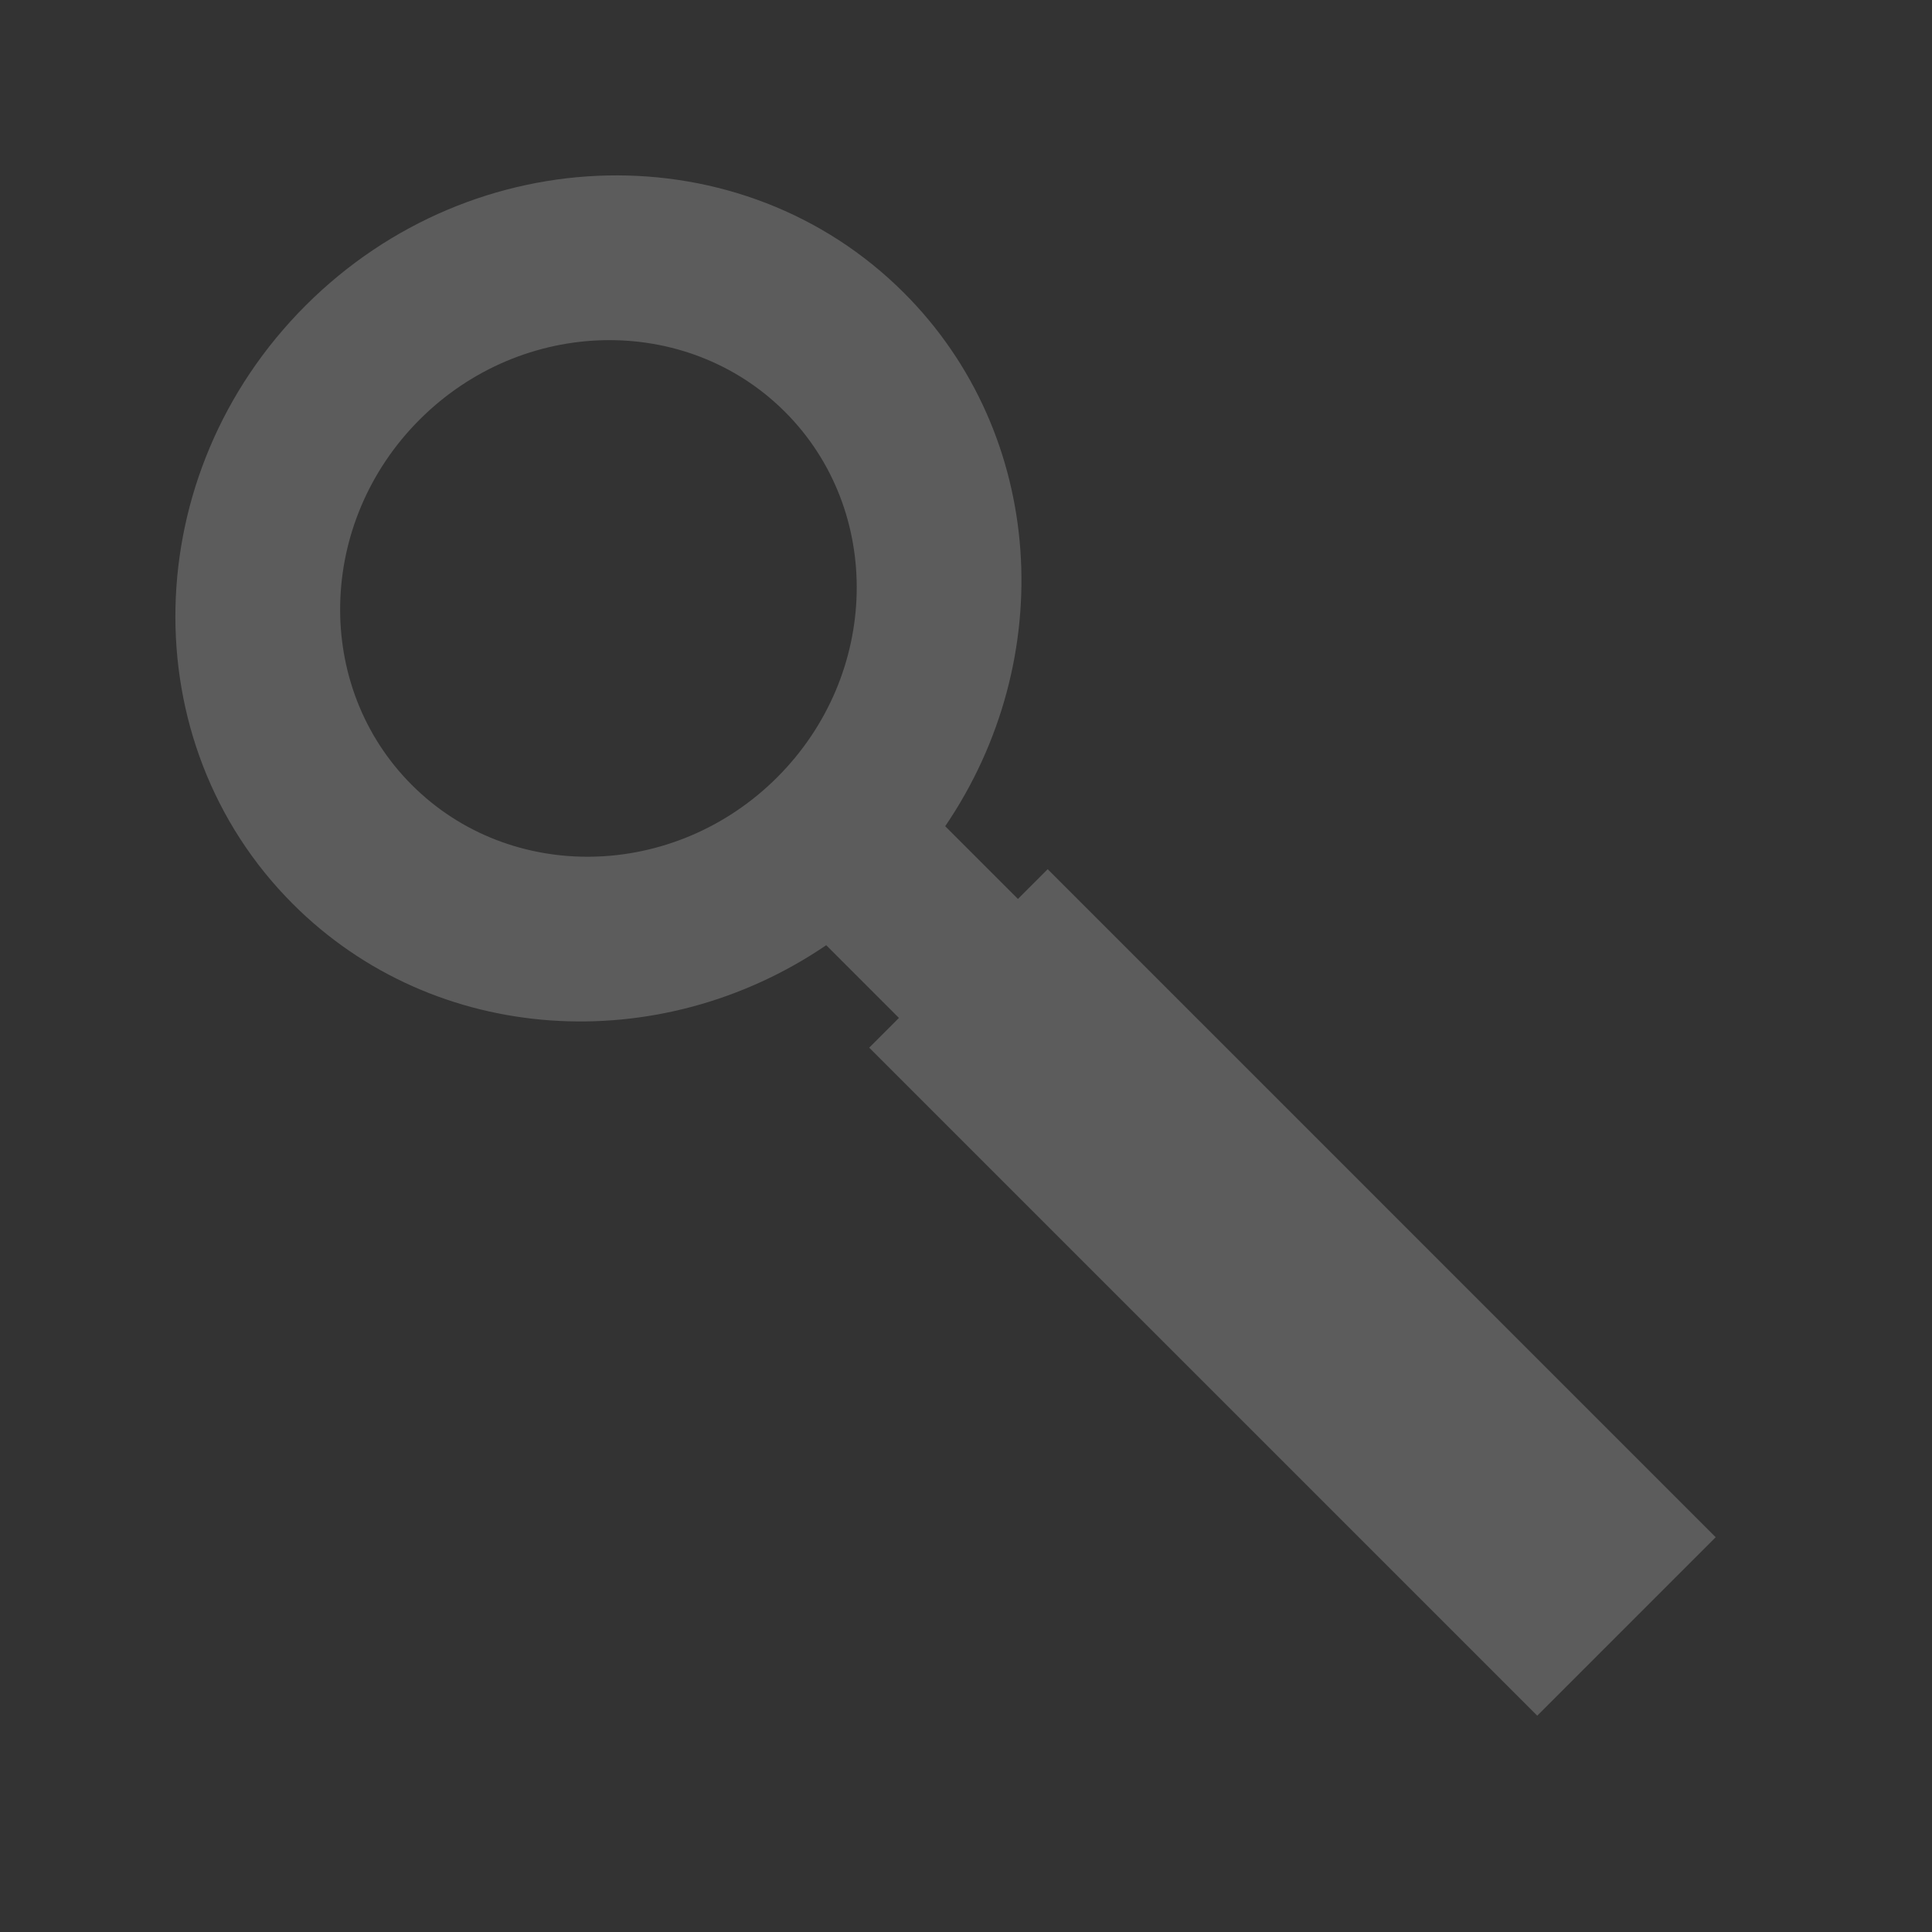
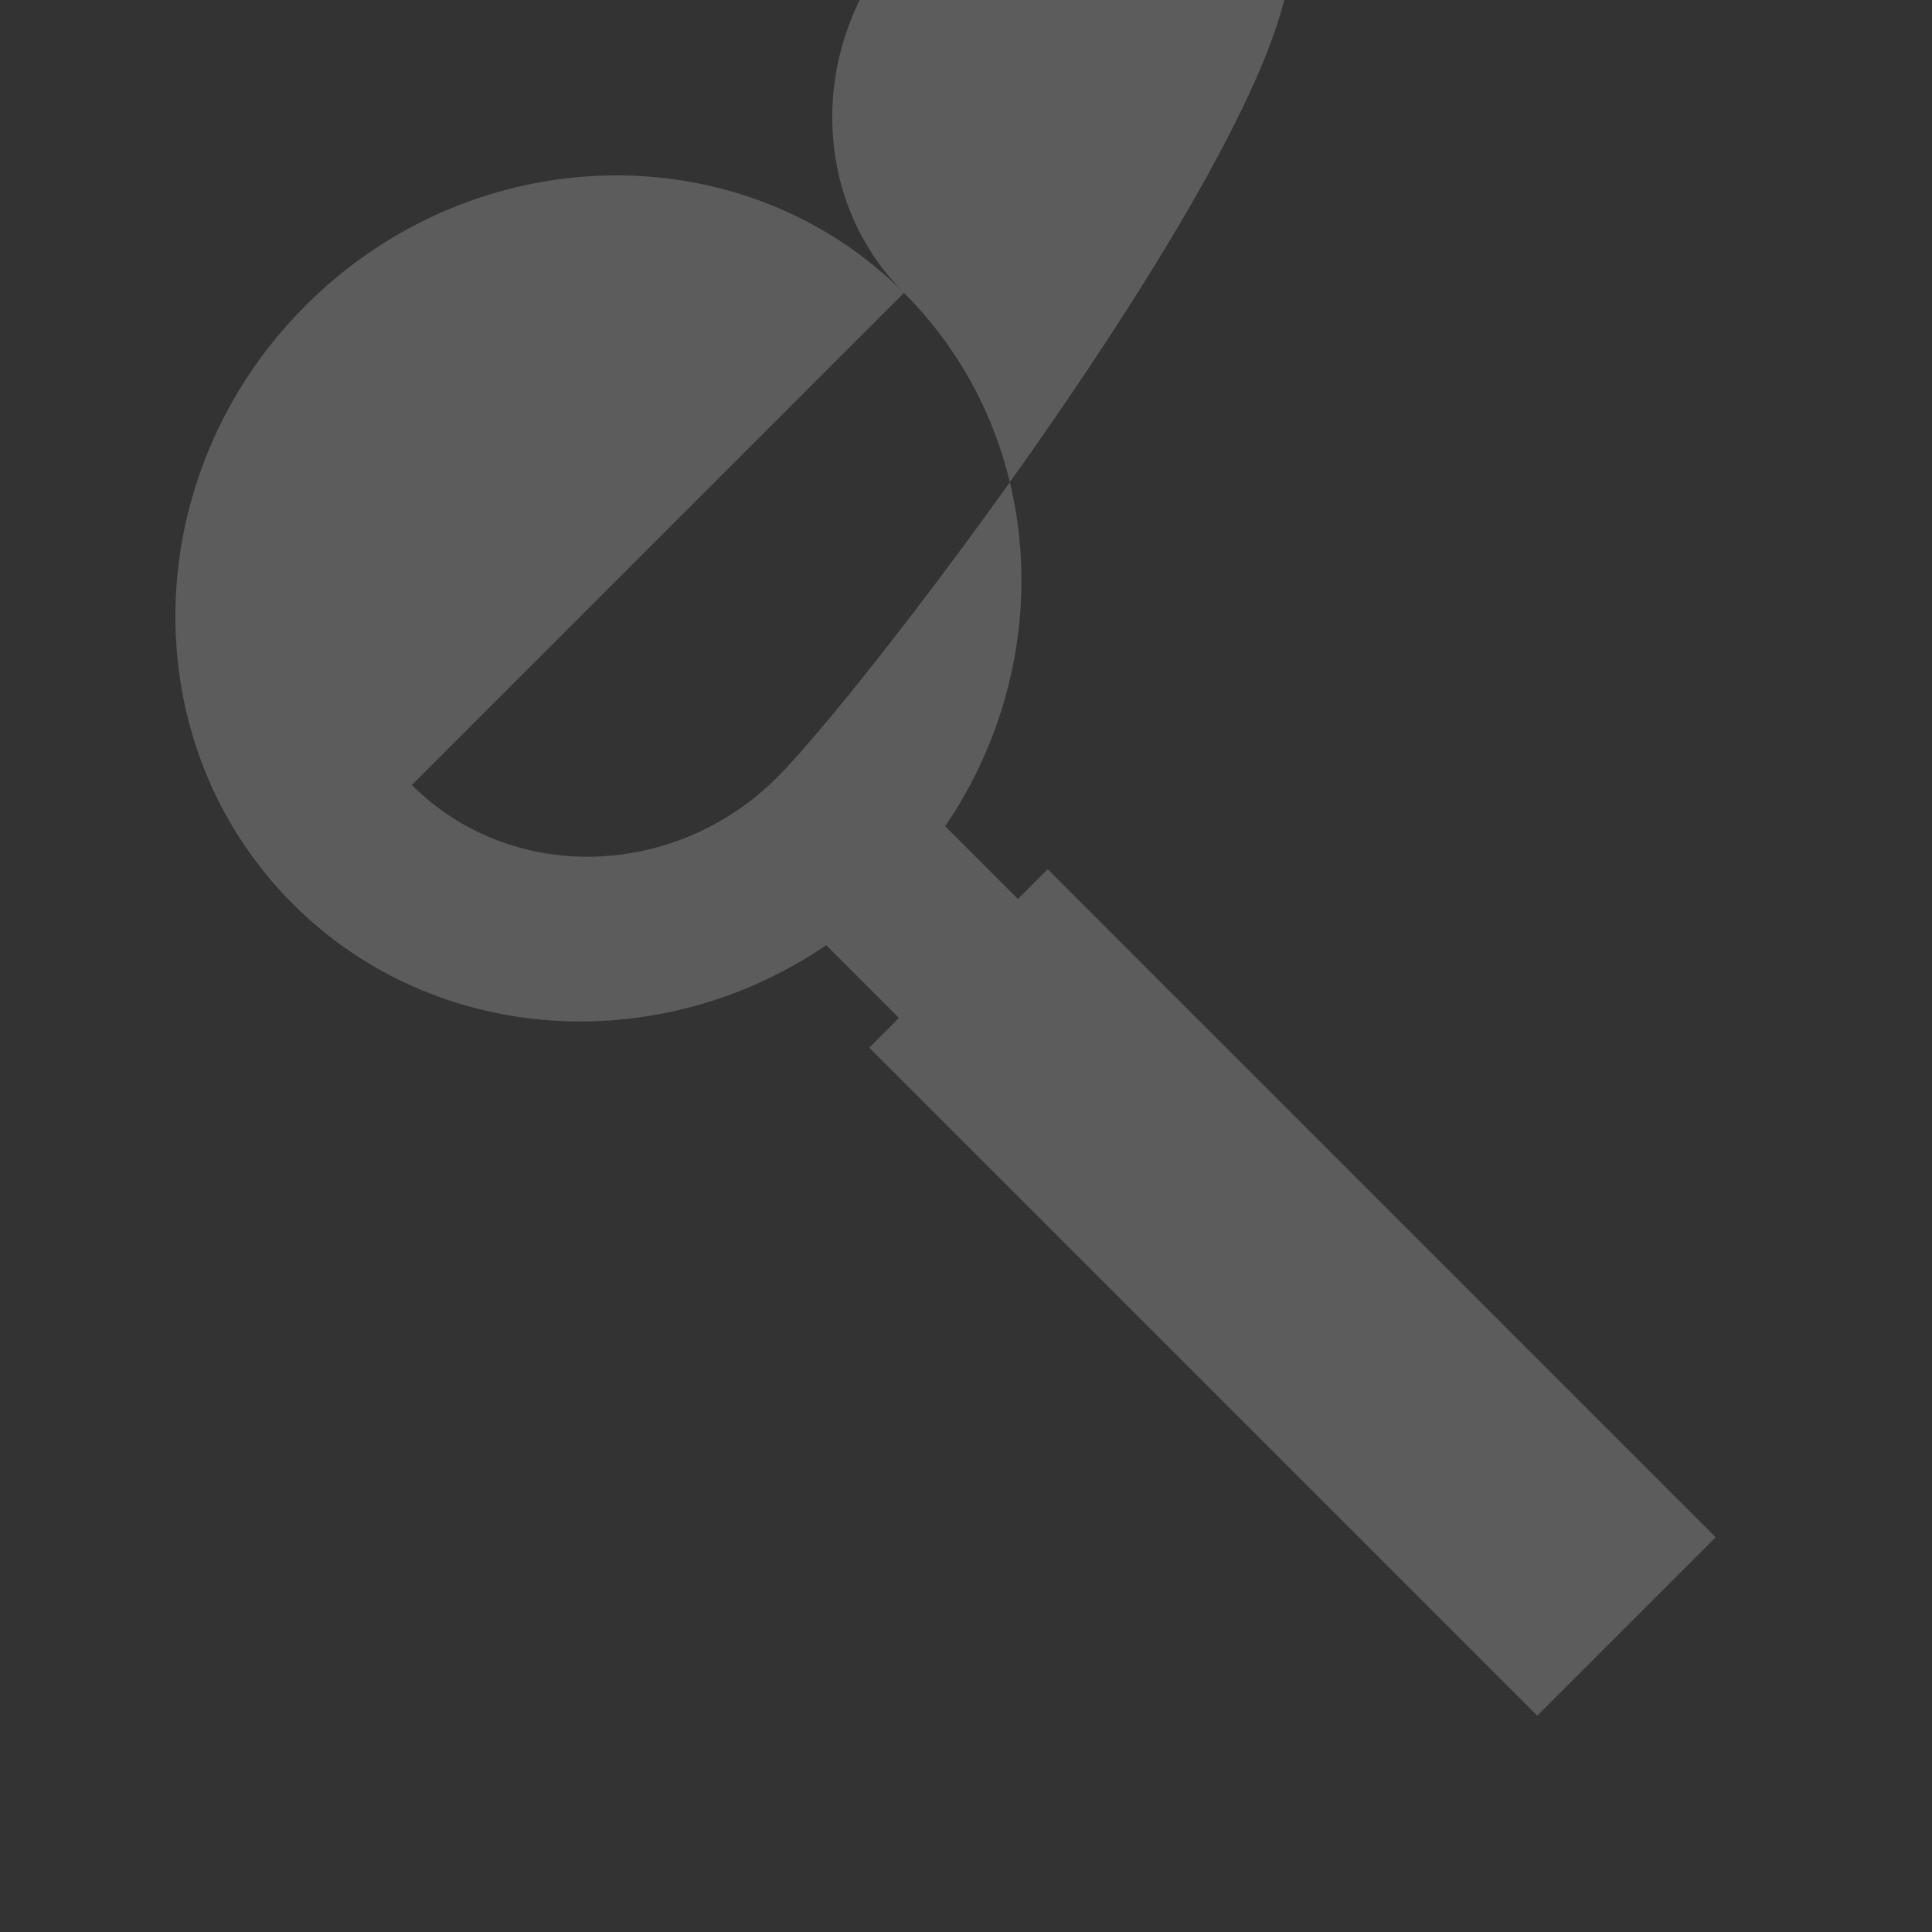
<svg xmlns="http://www.w3.org/2000/svg" width="305.026" height="305.026" viewBox="0 0 305.026 305.026">
  <rect x="0" y="0" width="305.026" height="305.026" fill="#333333" stroke="none" />
-   <path id="Path_178" data-name="Path 178" d="M136.446,65.393C136.446,29.335,105.841,0,68.222,0S0,29.335,0,65.393c0,31.7,23.66,58.2,54.938,64.141v16.237H48.3V294.925H88.149V145.771H81.508V129.534c31.278-5.943,54.938-32.44,54.938-64.141m-109.878,0c0-22.016,18.688-39.926,41.654-39.926s41.656,17.91,41.656,39.926S91.19,105.319,68.222,105.319,26.568,87.409,26.568,65.393" transform="translate(0.001 96.483) rotate(-45)" fill="#fff" opacity="0.2" />
+   <path id="Path_178" data-name="Path 178" d="M136.446,65.393C136.446,29.335,105.841,0,68.222,0S0,29.335,0,65.393c0,31.7,23.66,58.2,54.938,64.141v16.237H48.3V294.925H88.149V145.771H81.508V129.534c31.278-5.943,54.938-32.44,54.938-64.141c0-22.016,18.688-39.926,41.654-39.926s41.656,17.91,41.656,39.926S91.19,105.319,68.222,105.319,26.568,87.409,26.568,65.393" transform="translate(0.001 96.483) rotate(-45)" fill="#fff" opacity="0.2" />
</svg>